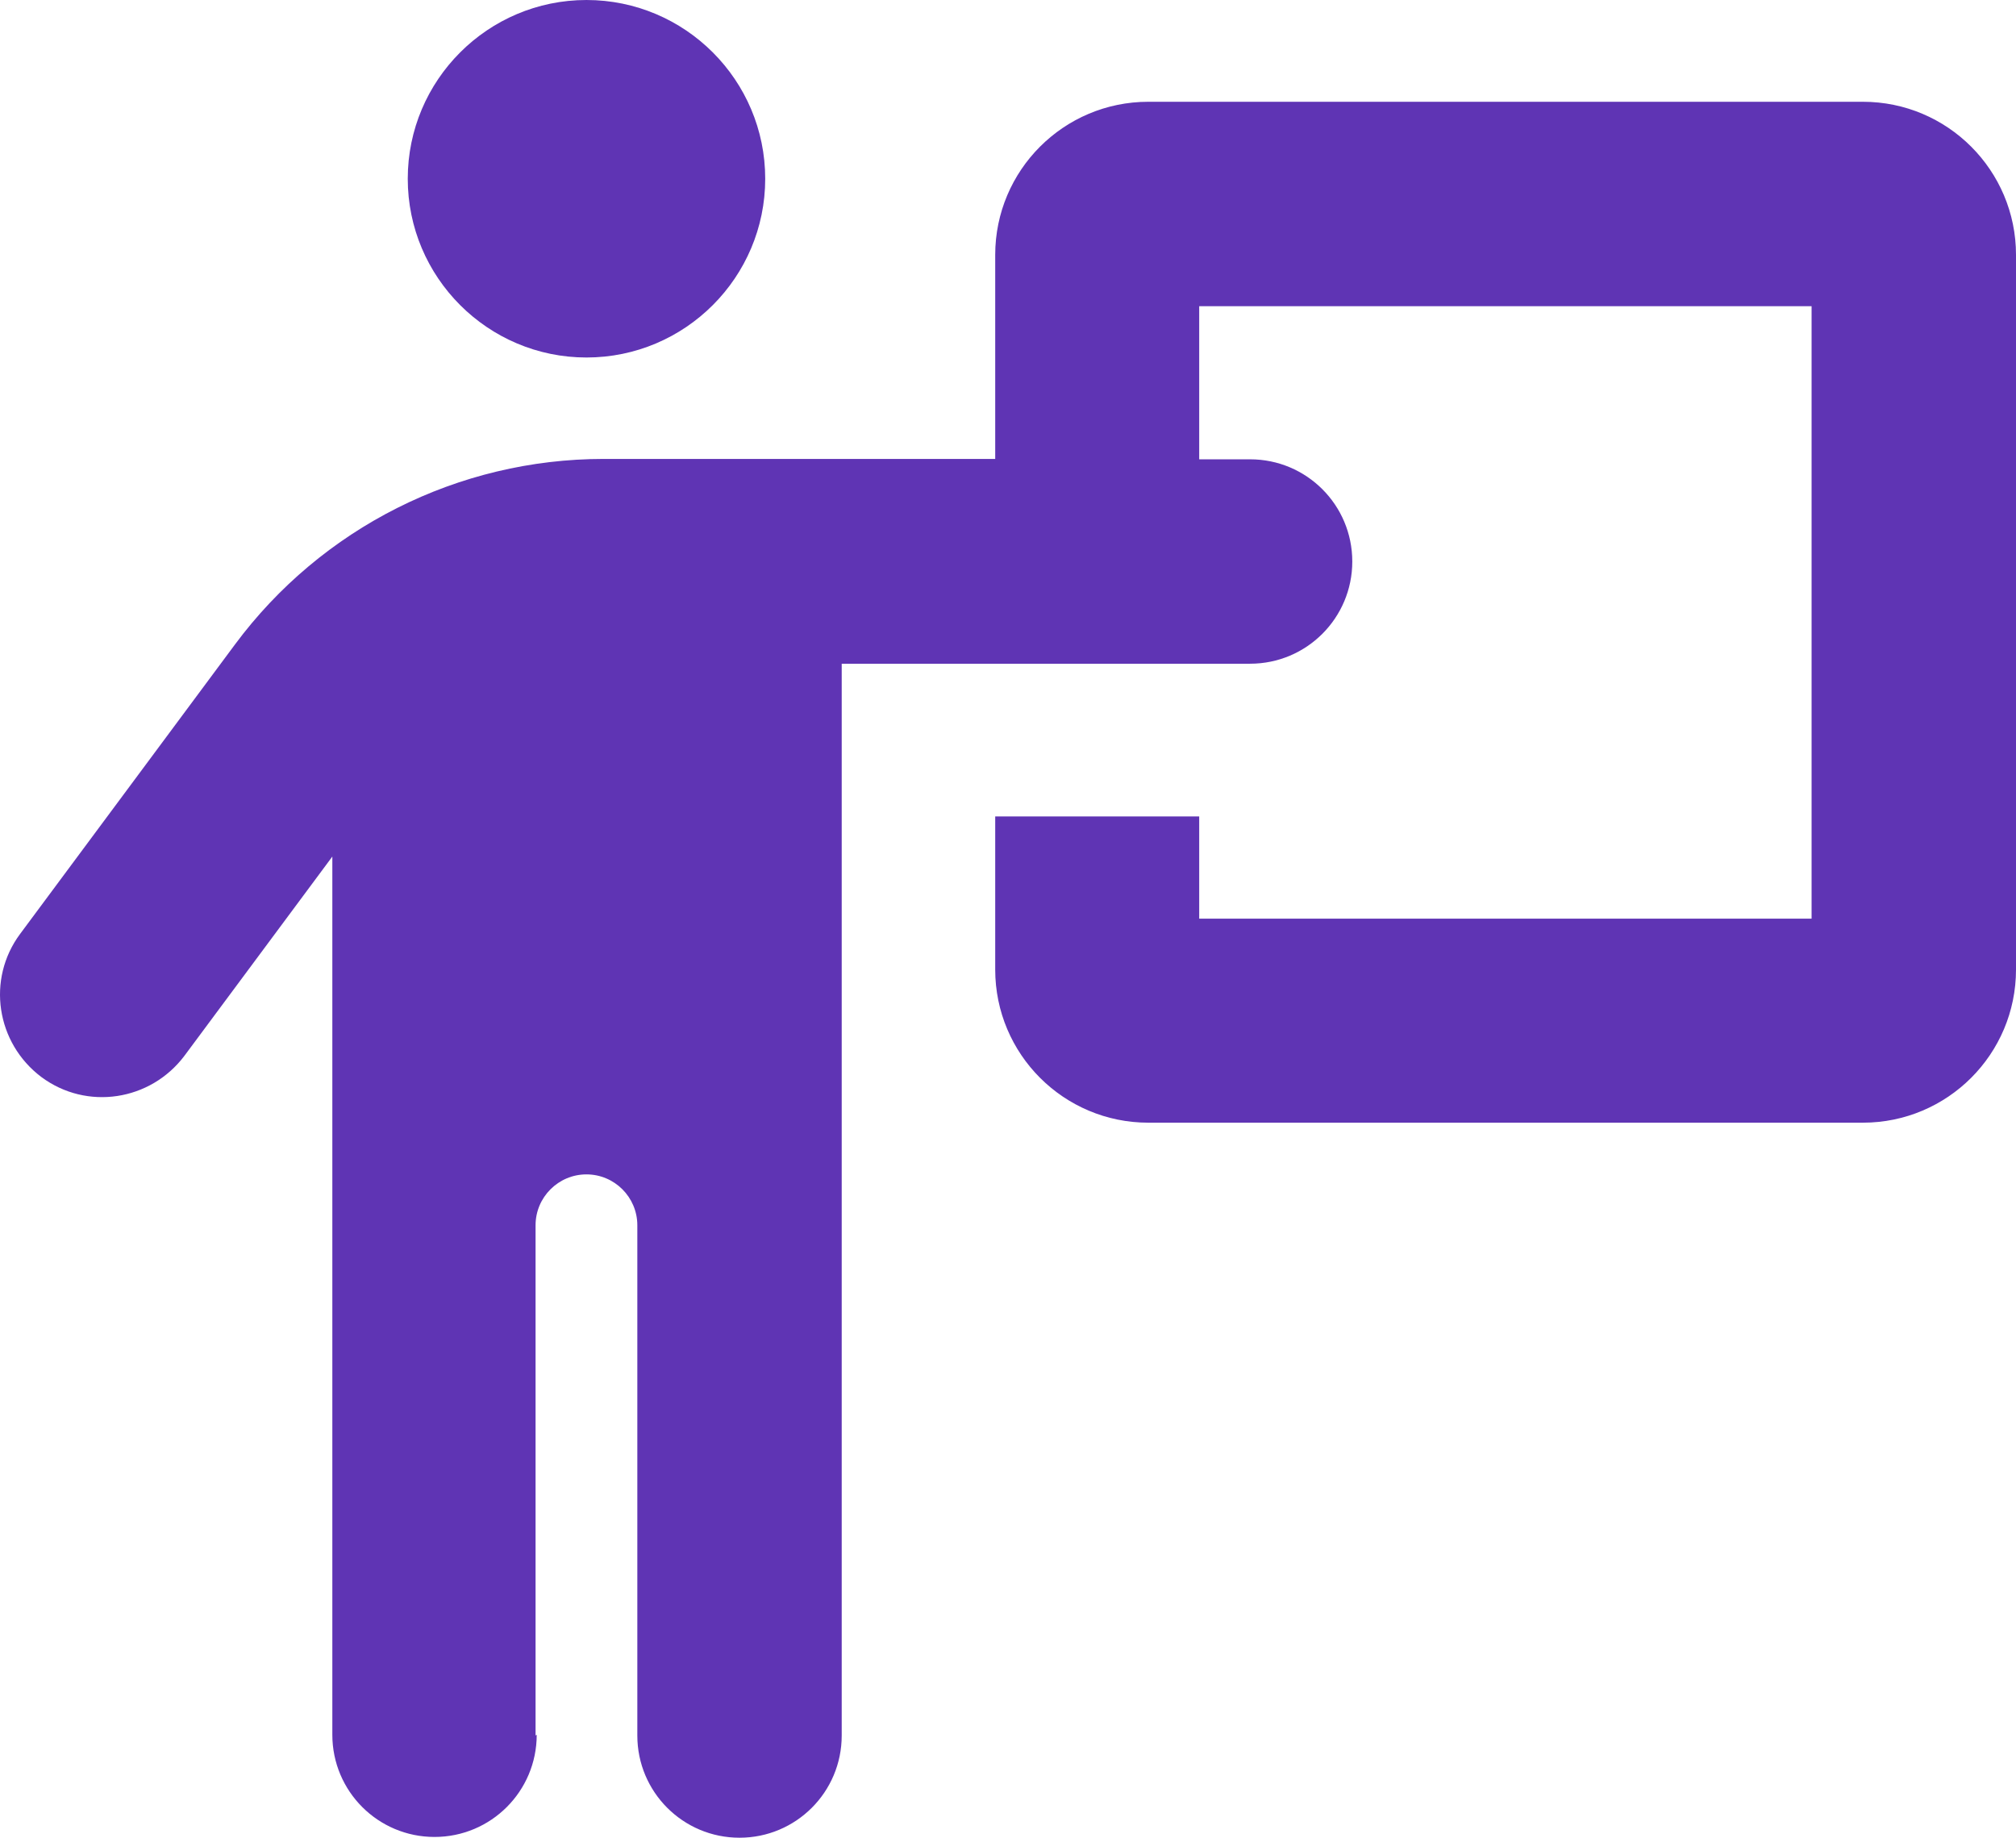
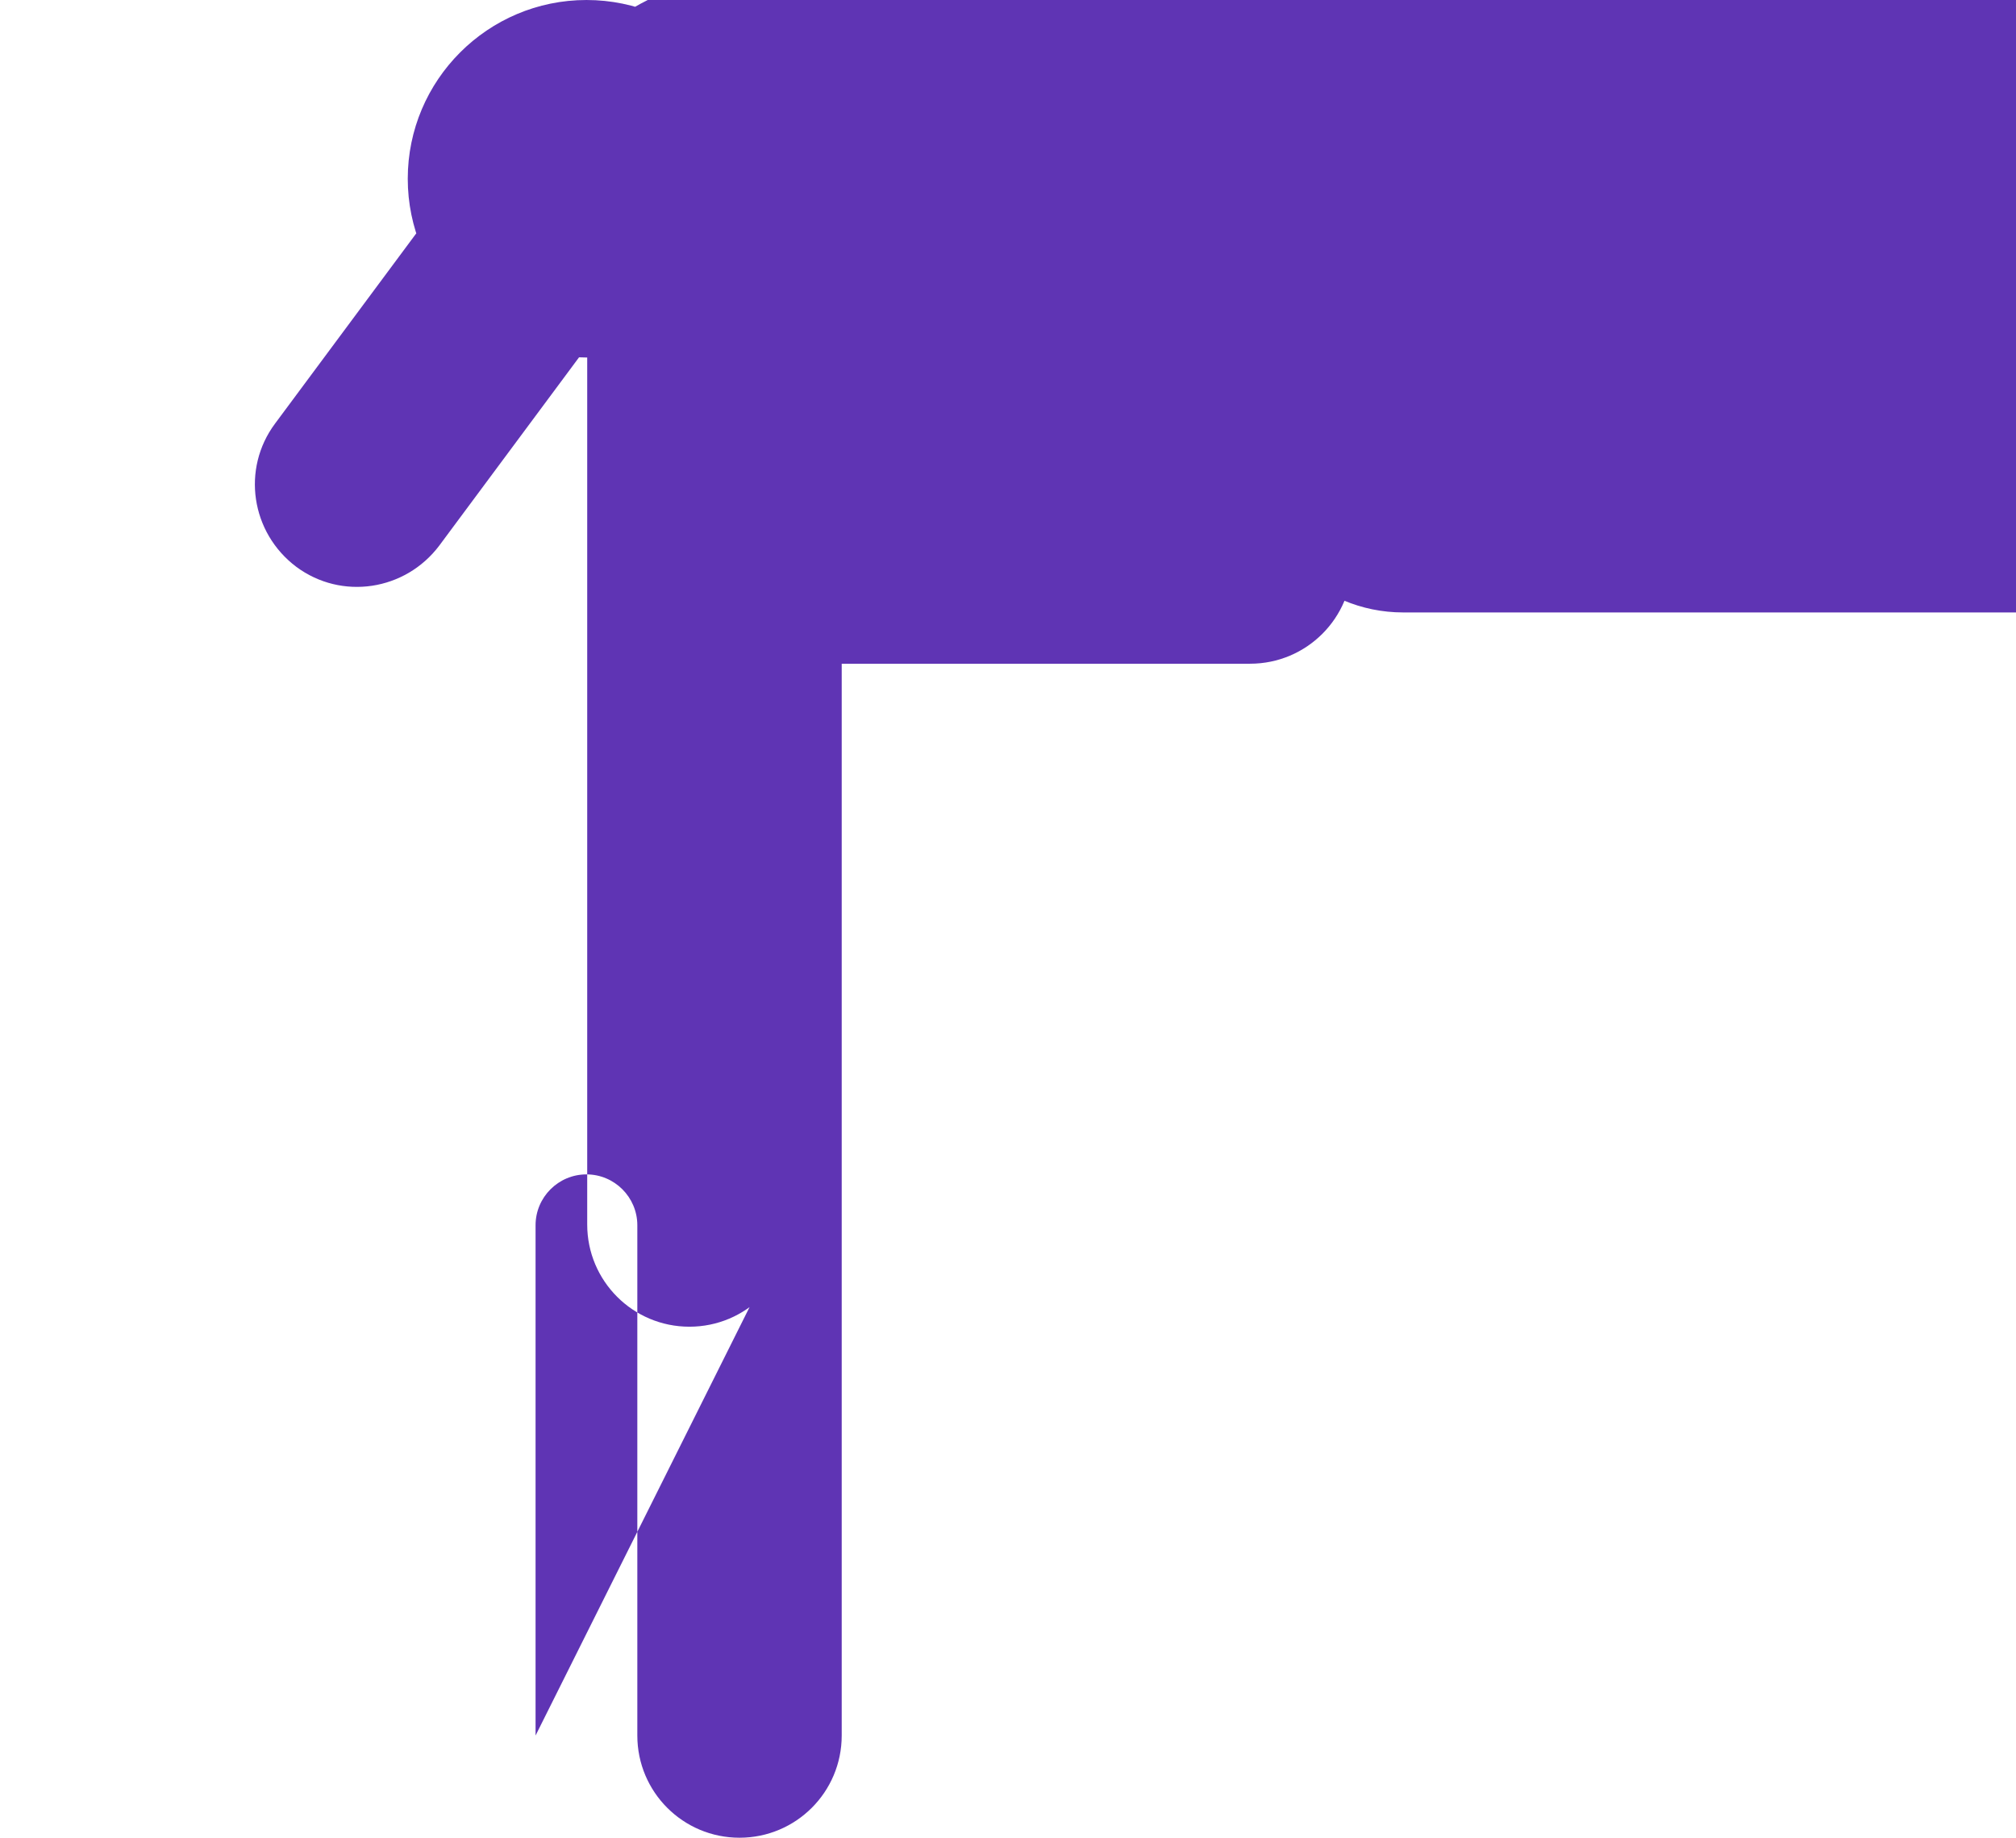
<svg xmlns="http://www.w3.org/2000/svg" xml:space="preserve" width="75.562mm" height="68.872mm" style="shape-rendering:geometricPrecision; text-rendering:geometricPrecision; image-rendering:optimizeQuality; fill-rule:evenodd; clip-rule:evenodd" viewBox="0 0 4614.19 4205.65">
  <defs>
    <style type="text/css">       .fil0 {fill:#5F34B4;fill-rule:nonzero}     </style>
  </defs>
  <g id="Layer_x0020_1">
    <g id="_1517786299600">
-       <path class="fil0" d="M1342.34 818.14c225.63,0 409.07,-183.44 409.07,-409.07 0,-225.63 -183.44,-409.07 -409.07,-409.07 -225.63,0 -409.07,183.44 -409.07,409.07 0,225.63 183.44,409.07 409.07,409.07zm-116.55 3153.62l0 -1167.7c0,-64.25 52.3,-116.46 116.46,-116.46 64.25,0 116.46,52.3 116.46,116.46l0 1167.7c0,129.3 104.6,233.89 233.9,233.89 129.29,0 233.89,-104.59 233.89,-233.89l0 -2452.83 934.68 0c129.3,0 233.9,-104.6 233.9,-233.9 0,-129.29 -104.6,-233.89 -233.9,-233.89l-116.46 0 0 -350.44 1401.6 0 0 1401.6 -1401.6 0 0 -233.9 -466.9 0 0 350.44c0,193.55 156.89,350.44 350.44,350.44l1635.49 0c193.55,0 350.44,-156.89 350.44,-350.44l0 -1635.49c0,-193.54 -156.89,-350.44 -350.44,-350.44l-1635.49 0c-193.54,0 -350.44,156.89 -350.44,350.44l0 466.91 -896.19 0c-332.95,0 -645.78,157.77 -843.89,424.72l-491.69 662.29c-77.08,103.63 -55.02,249.54 48.61,327.5 103.63,77.09 249.54,55.03 327.5,-48.6l338.49 -455.92 0 2009.74c0,129.3 104.6,233.9 233.9,233.9 129.29,0 233.89,-104.6 233.89,-233.9l-2.64 1.76z" />
+       <path class="fil0" d="M1342.34 818.14c225.63,0 409.07,-183.44 409.07,-409.07 0,-225.63 -183.44,-409.07 -409.07,-409.07 -225.63,0 -409.07,183.44 -409.07,409.07 0,225.63 183.44,409.07 409.07,409.07zm-116.55 3153.62l0 -1167.7c0,-64.25 52.3,-116.46 116.46,-116.46 64.25,0 116.46,52.3 116.46,116.46l0 1167.7c0,129.3 104.6,233.89 233.9,233.89 129.29,0 233.89,-104.59 233.89,-233.89l0 -2452.83 934.68 0c129.3,0 233.9,-104.6 233.9,-233.9 0,-129.29 -104.6,-233.89 -233.9,-233.89c0,193.55 156.89,350.44 350.44,350.44l1635.49 0c193.55,0 350.44,-156.89 350.44,-350.44l0 -1635.49c0,-193.54 -156.89,-350.44 -350.44,-350.44l-1635.49 0c-193.54,0 -350.44,156.89 -350.44,350.44l0 466.91 -896.19 0c-332.95,0 -645.78,157.77 -843.89,424.72l-491.69 662.29c-77.08,103.63 -55.02,249.54 48.61,327.5 103.63,77.09 249.54,55.03 327.5,-48.6l338.49 -455.92 0 2009.74c0,129.3 104.6,233.9 233.9,233.9 129.29,0 233.89,-104.6 233.89,-233.9l-2.64 1.76z" />
    </g>
  </g>
</svg>